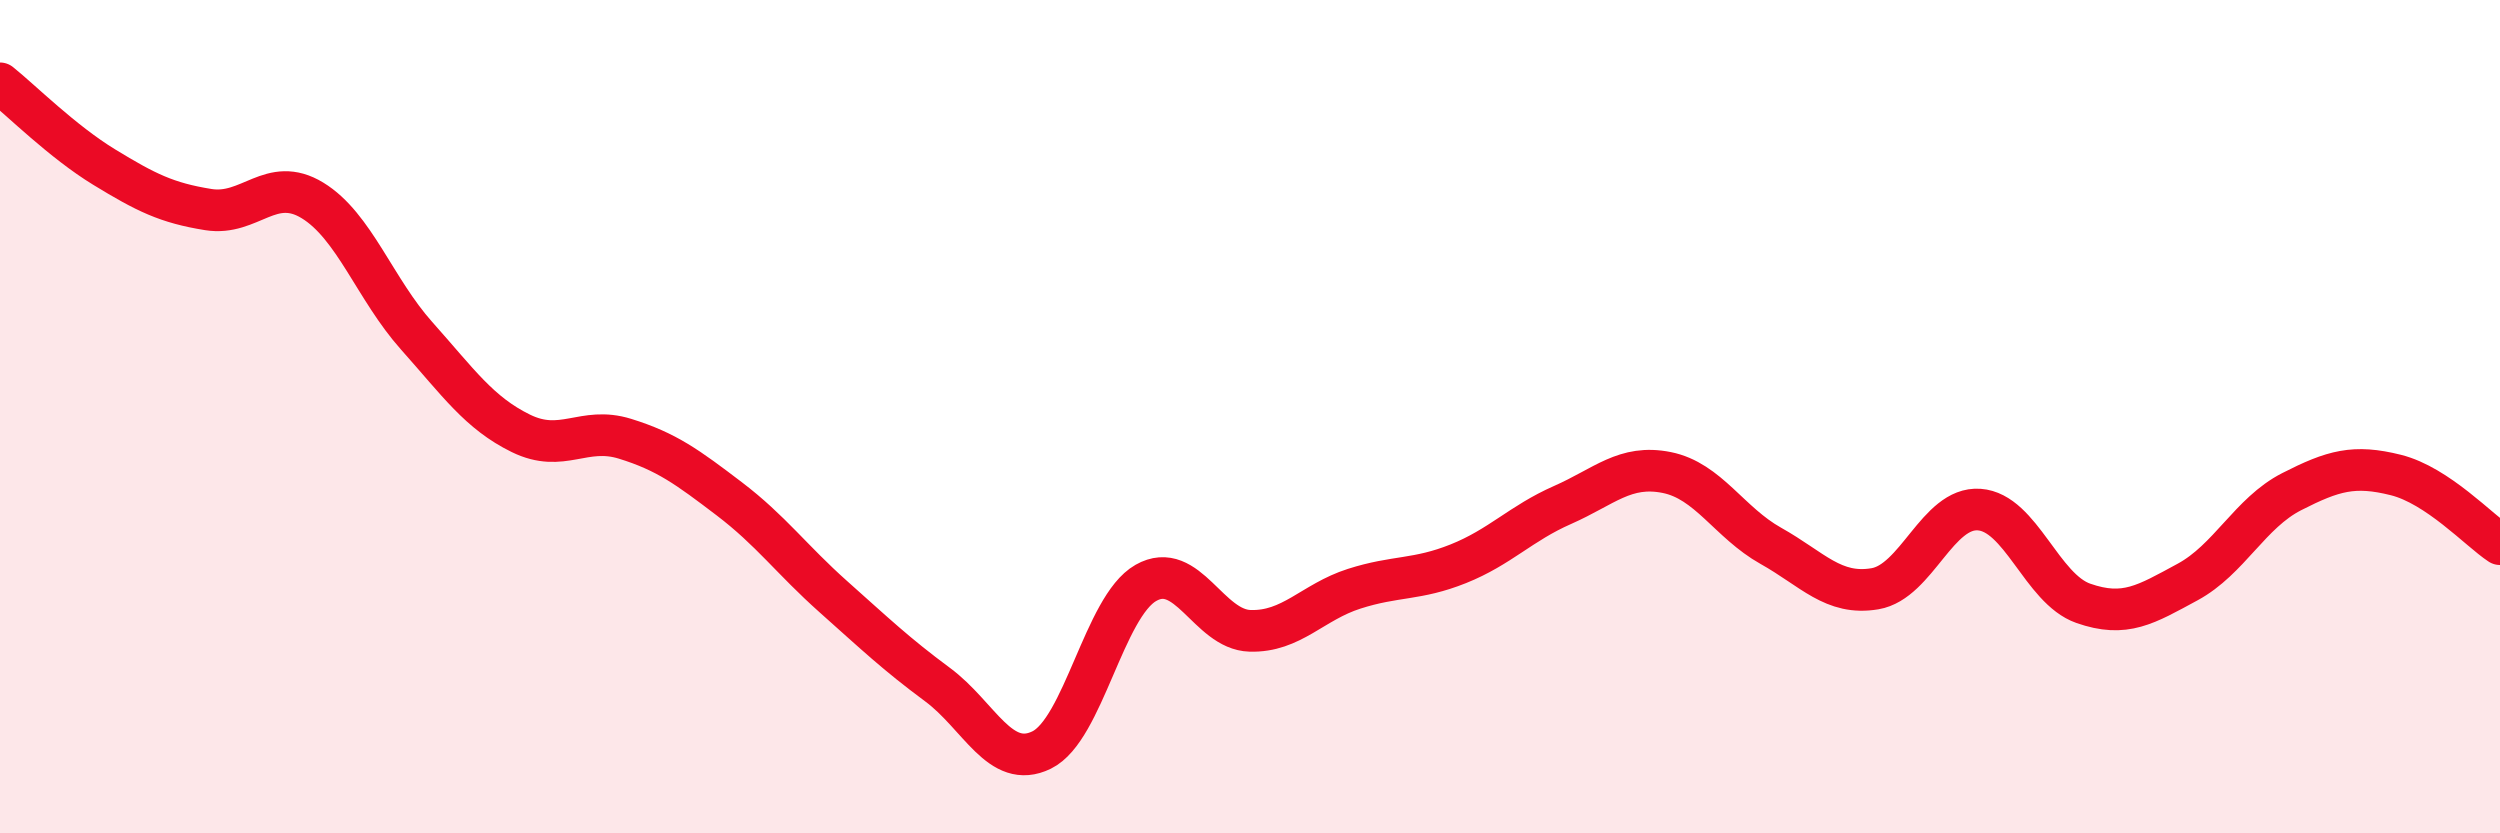
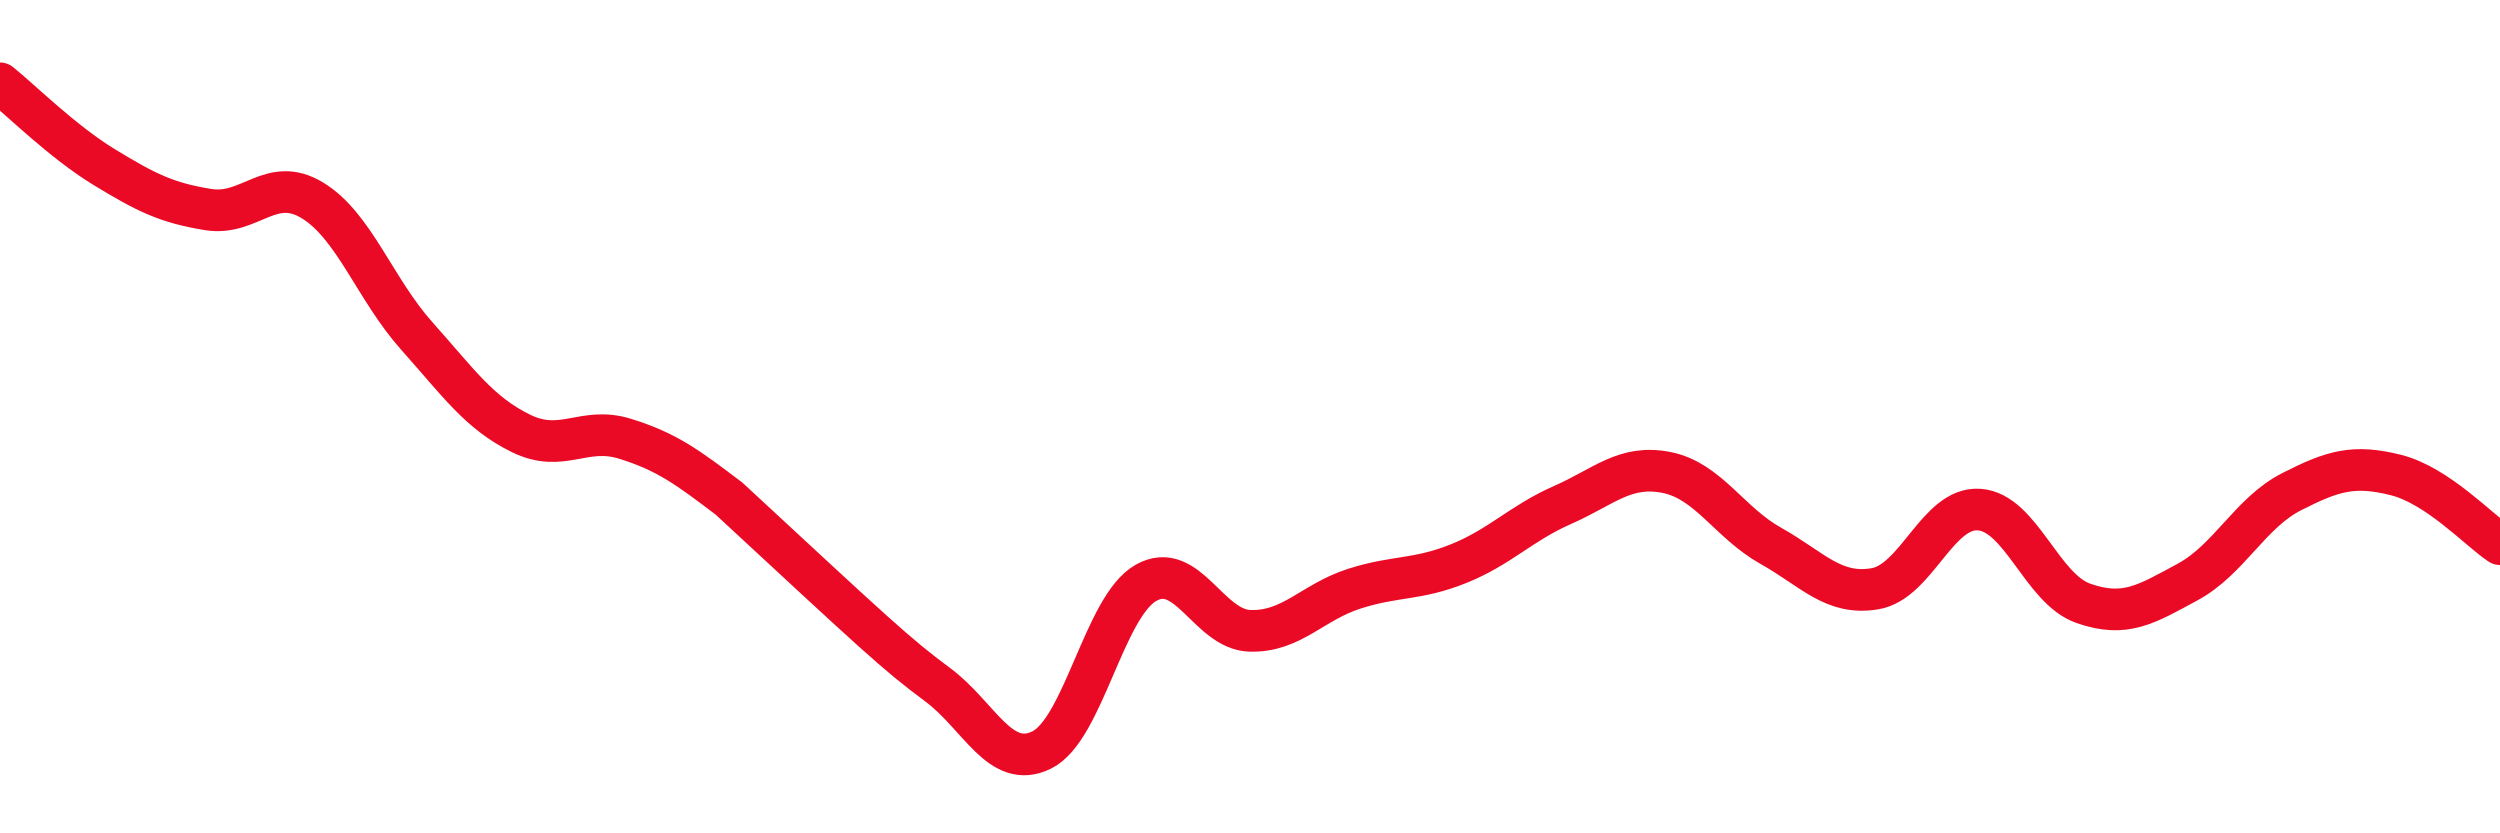
<svg xmlns="http://www.w3.org/2000/svg" width="60" height="20" viewBox="0 0 60 20">
-   <path d="M 0,2 C 0.5,2.4 1.5,3.4 2.5,4.01 C 3.5,4.62 4,4.87 5,5.03 C 6,5.19 6.5,4.2 7.5,4.81 C 8.5,5.42 9,6.94 10,8.06 C 11,9.18 11.5,9.91 12.5,10.4 C 13.5,10.89 14,10.22 15,10.53 C 16,10.84 16.5,11.21 17.5,11.97 C 18.5,12.73 19,13.43 20,14.32 C 21,15.21 21.5,15.69 22.5,16.43 C 23.5,17.17 24,18.49 25,18 C 26,17.51 26.5,14.56 27.5,13.99 C 28.5,13.42 29,15.11 30,15.14 C 31,15.17 31.5,14.45 32.5,14.13 C 33.5,13.81 34,13.93 35,13.53 C 36,13.13 36.5,12.56 37.5,12.12 C 38.5,11.68 39,11.14 40,11.34 C 41,11.54 41.5,12.54 42.5,13.1 C 43.5,13.66 44,14.3 45,14.13 C 46,13.96 46.5,12.16 47.5,12.23 C 48.5,12.3 49,14.13 50,14.48 C 51,14.83 51.5,14.51 52.5,13.97 C 53.5,13.43 54,12.31 55,11.8 C 56,11.29 56.5,11.15 57.5,11.4 C 58.5,11.65 59.5,12.73 60,13.06L60 20L0 20Z" fill="#EB0A25" opacity="0.1" stroke-linecap="round" stroke-linejoin="round" />
-   <path d="M 0,2 C 0.5,2.4 1.5,3.4 2.5,4.01 C 3.5,4.62 4,4.87 5,5.03 C 6,5.19 6.5,4.2 7.5,4.81 C 8.5,5.42 9,6.94 10,8.06 C 11,9.18 11.5,9.91 12.5,10.4 C 13.5,10.89 14,10.22 15,10.53 C 16,10.84 16.5,11.21 17.5,11.97 C 18.5,12.73 19,13.43 20,14.32 C 21,15.21 21.5,15.69 22.5,16.43 C 23.5,17.17 24,18.49 25,18 C 26,17.51 26.5,14.56 27.5,13.99 C 28.5,13.42 29,15.11 30,15.14 C 31,15.17 31.5,14.45 32.5,14.13 C 33.5,13.81 34,13.93 35,13.53 C 36,13.13 36.5,12.56 37.5,12.12 C 38.5,11.68 39,11.14 40,11.34 C 41,11.54 41.5,12.54 42.5,13.1 C 43.5,13.66 44,14.3 45,14.13 C 46,13.96 46.5,12.16 47.5,12.23 C 48.5,12.3 49,14.13 50,14.48 C 51,14.83 51.5,14.51 52.5,13.97 C 53.5,13.43 54,12.31 55,11.8 C 56,11.29 56.5,11.15 57.5,11.4 C 58.5,11.65 59.5,12.73 60,13.06" stroke="#EB0A25" stroke-width="1" fill="none" stroke-linecap="round" stroke-linejoin="round" />
+   <path d="M 0,2 C 0.5,2.4 1.5,3.4 2.5,4.01 C 3.5,4.62 4,4.87 5,5.03 C 6,5.19 6.5,4.2 7.5,4.81 C 8.5,5.42 9,6.94 10,8.06 C 11,9.18 11.5,9.91 12.5,10.4 C 13.5,10.89 14,10.22 15,10.53 C 16,10.84 16.5,11.21 17.5,11.97 C 21,15.21 21.5,15.69 22.5,16.43 C 23.5,17.17 24,18.49 25,18 C 26,17.51 26.5,14.56 27.5,13.99 C 28.5,13.42 29,15.11 30,15.14 C 31,15.17 31.5,14.45 32.5,14.13 C 33.5,13.81 34,13.93 35,13.53 C 36,13.13 36.5,12.56 37.5,12.12 C 38.5,11.68 39,11.14 40,11.34 C 41,11.54 41.5,12.54 42.5,13.1 C 43.5,13.66 44,14.3 45,14.13 C 46,13.96 46.5,12.16 47.5,12.23 C 48.5,12.3 49,14.13 50,14.48 C 51,14.83 51.5,14.51 52.5,13.97 C 53.5,13.43 54,12.31 55,11.8 C 56,11.29 56.5,11.15 57.5,11.4 C 58.5,11.65 59.5,12.73 60,13.06" stroke="#EB0A25" stroke-width="1" fill="none" stroke-linecap="round" stroke-linejoin="round" />
</svg>